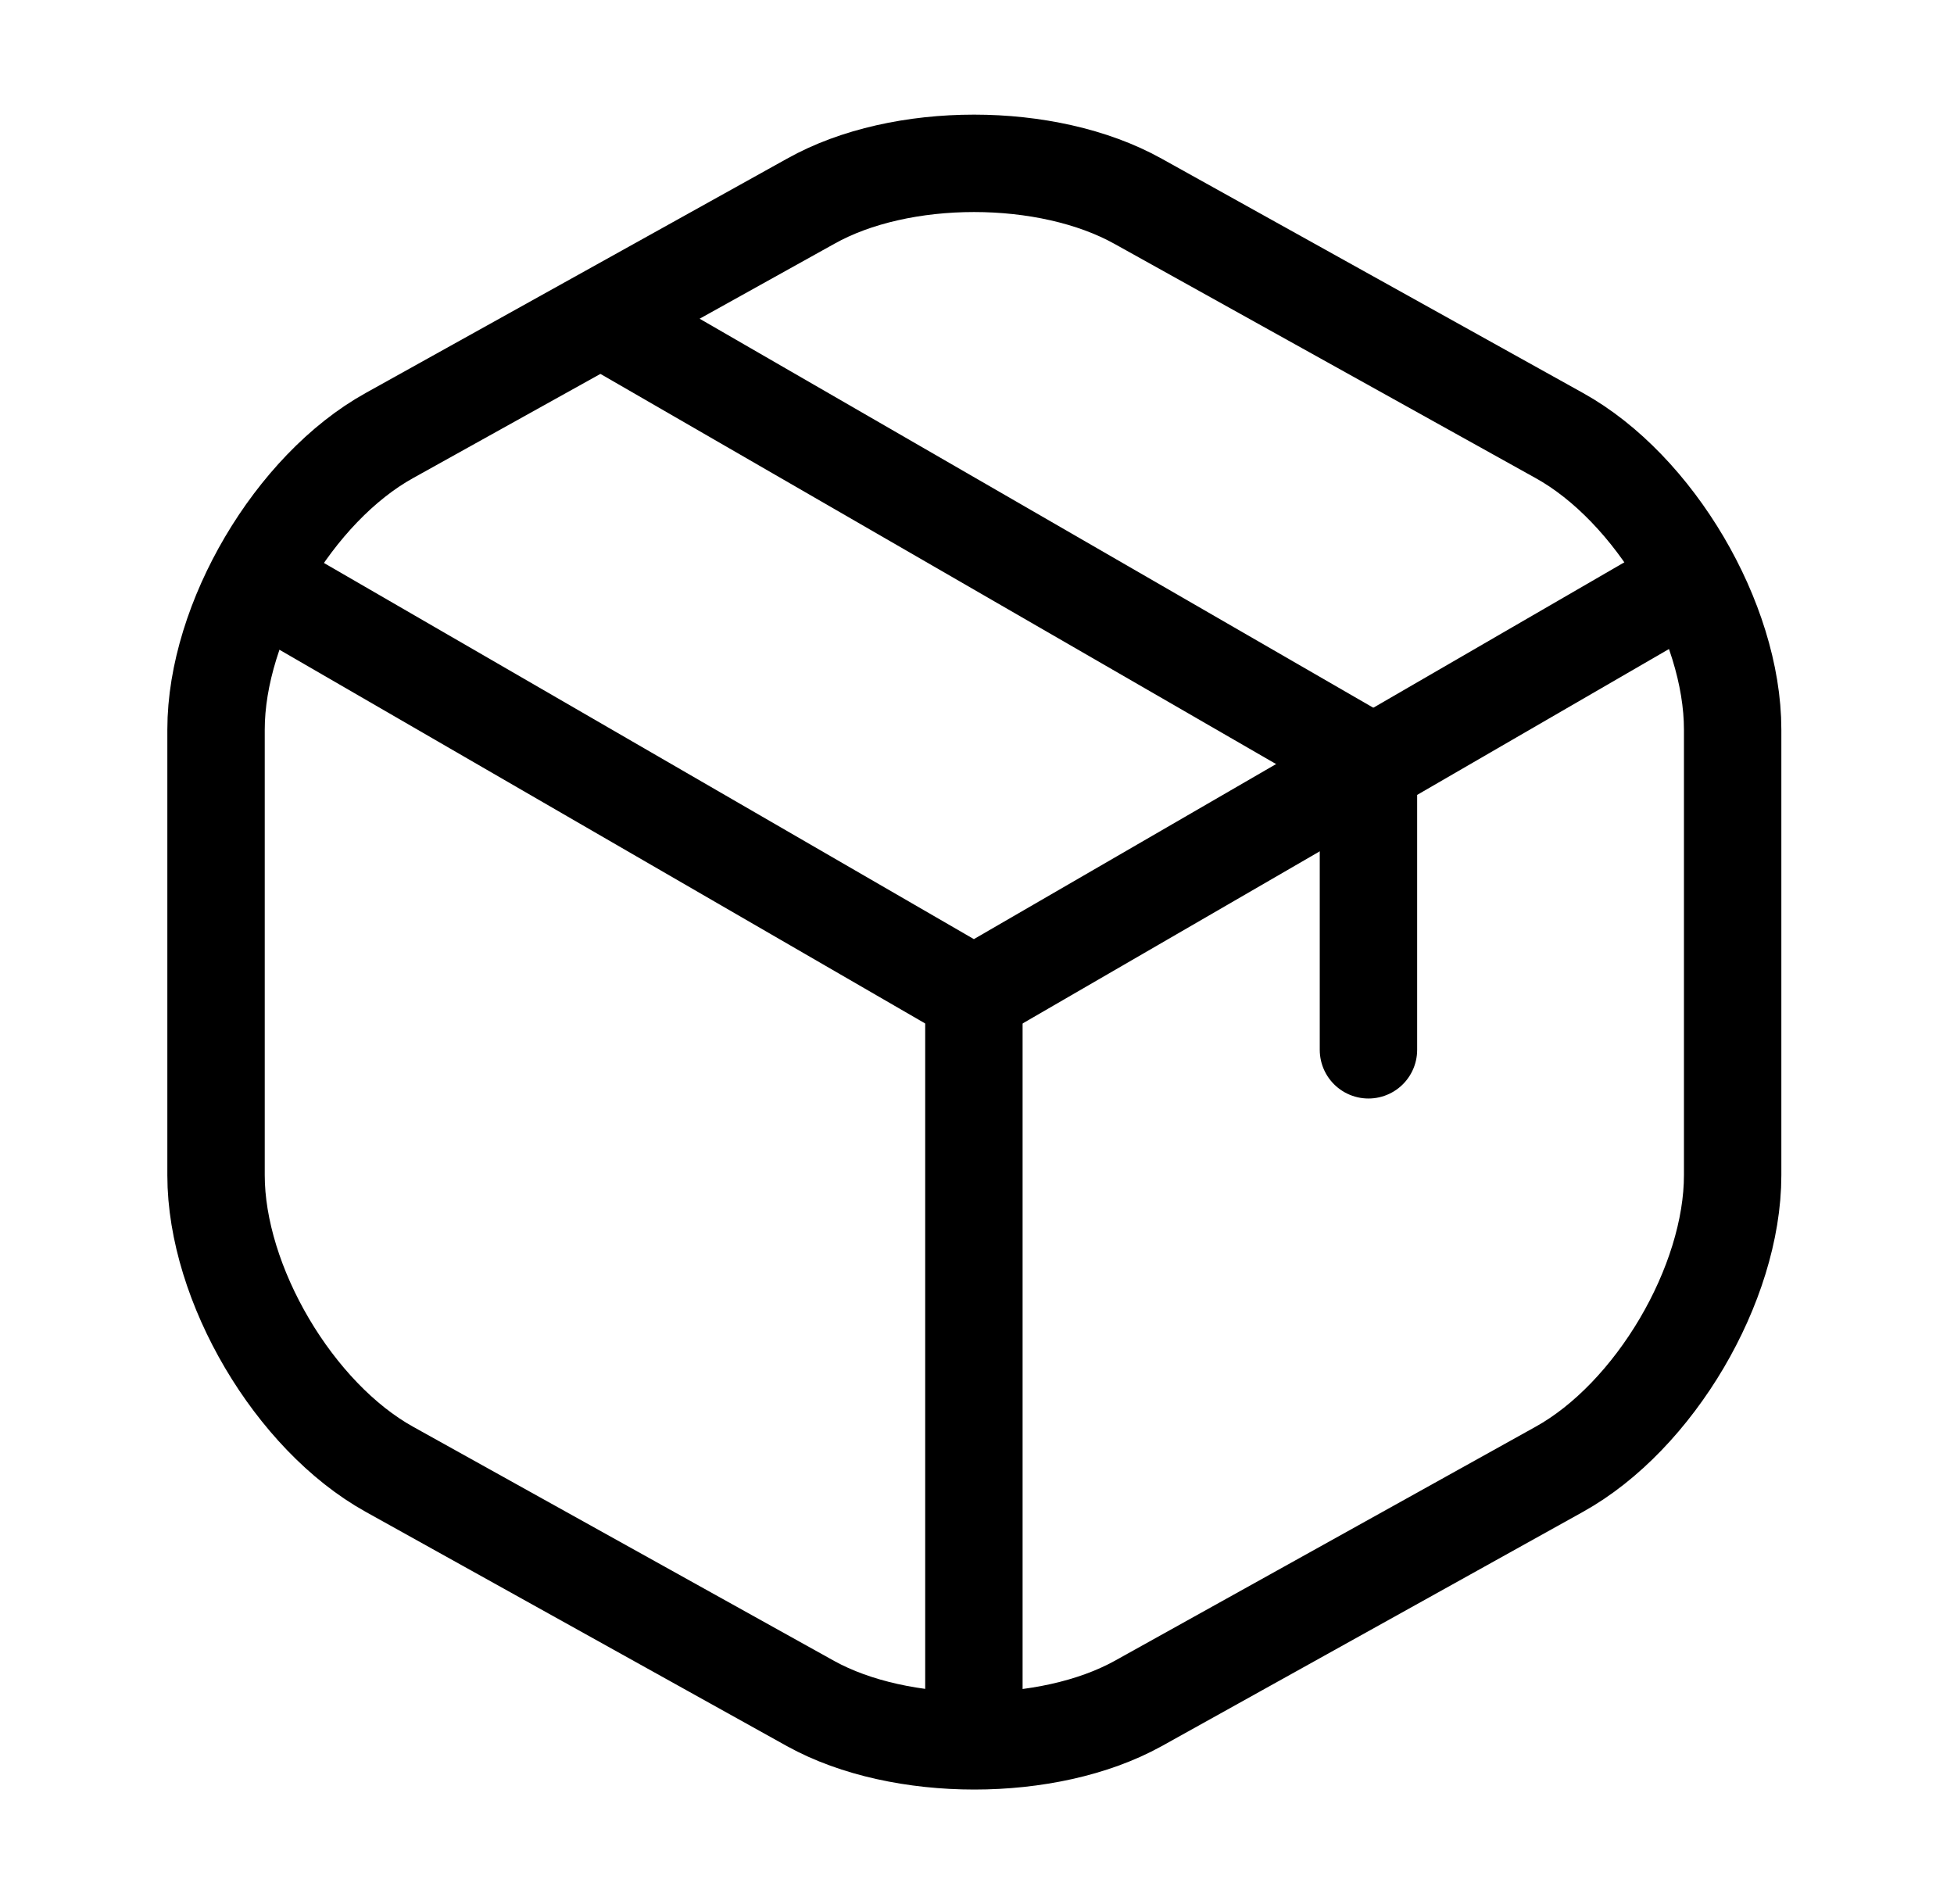
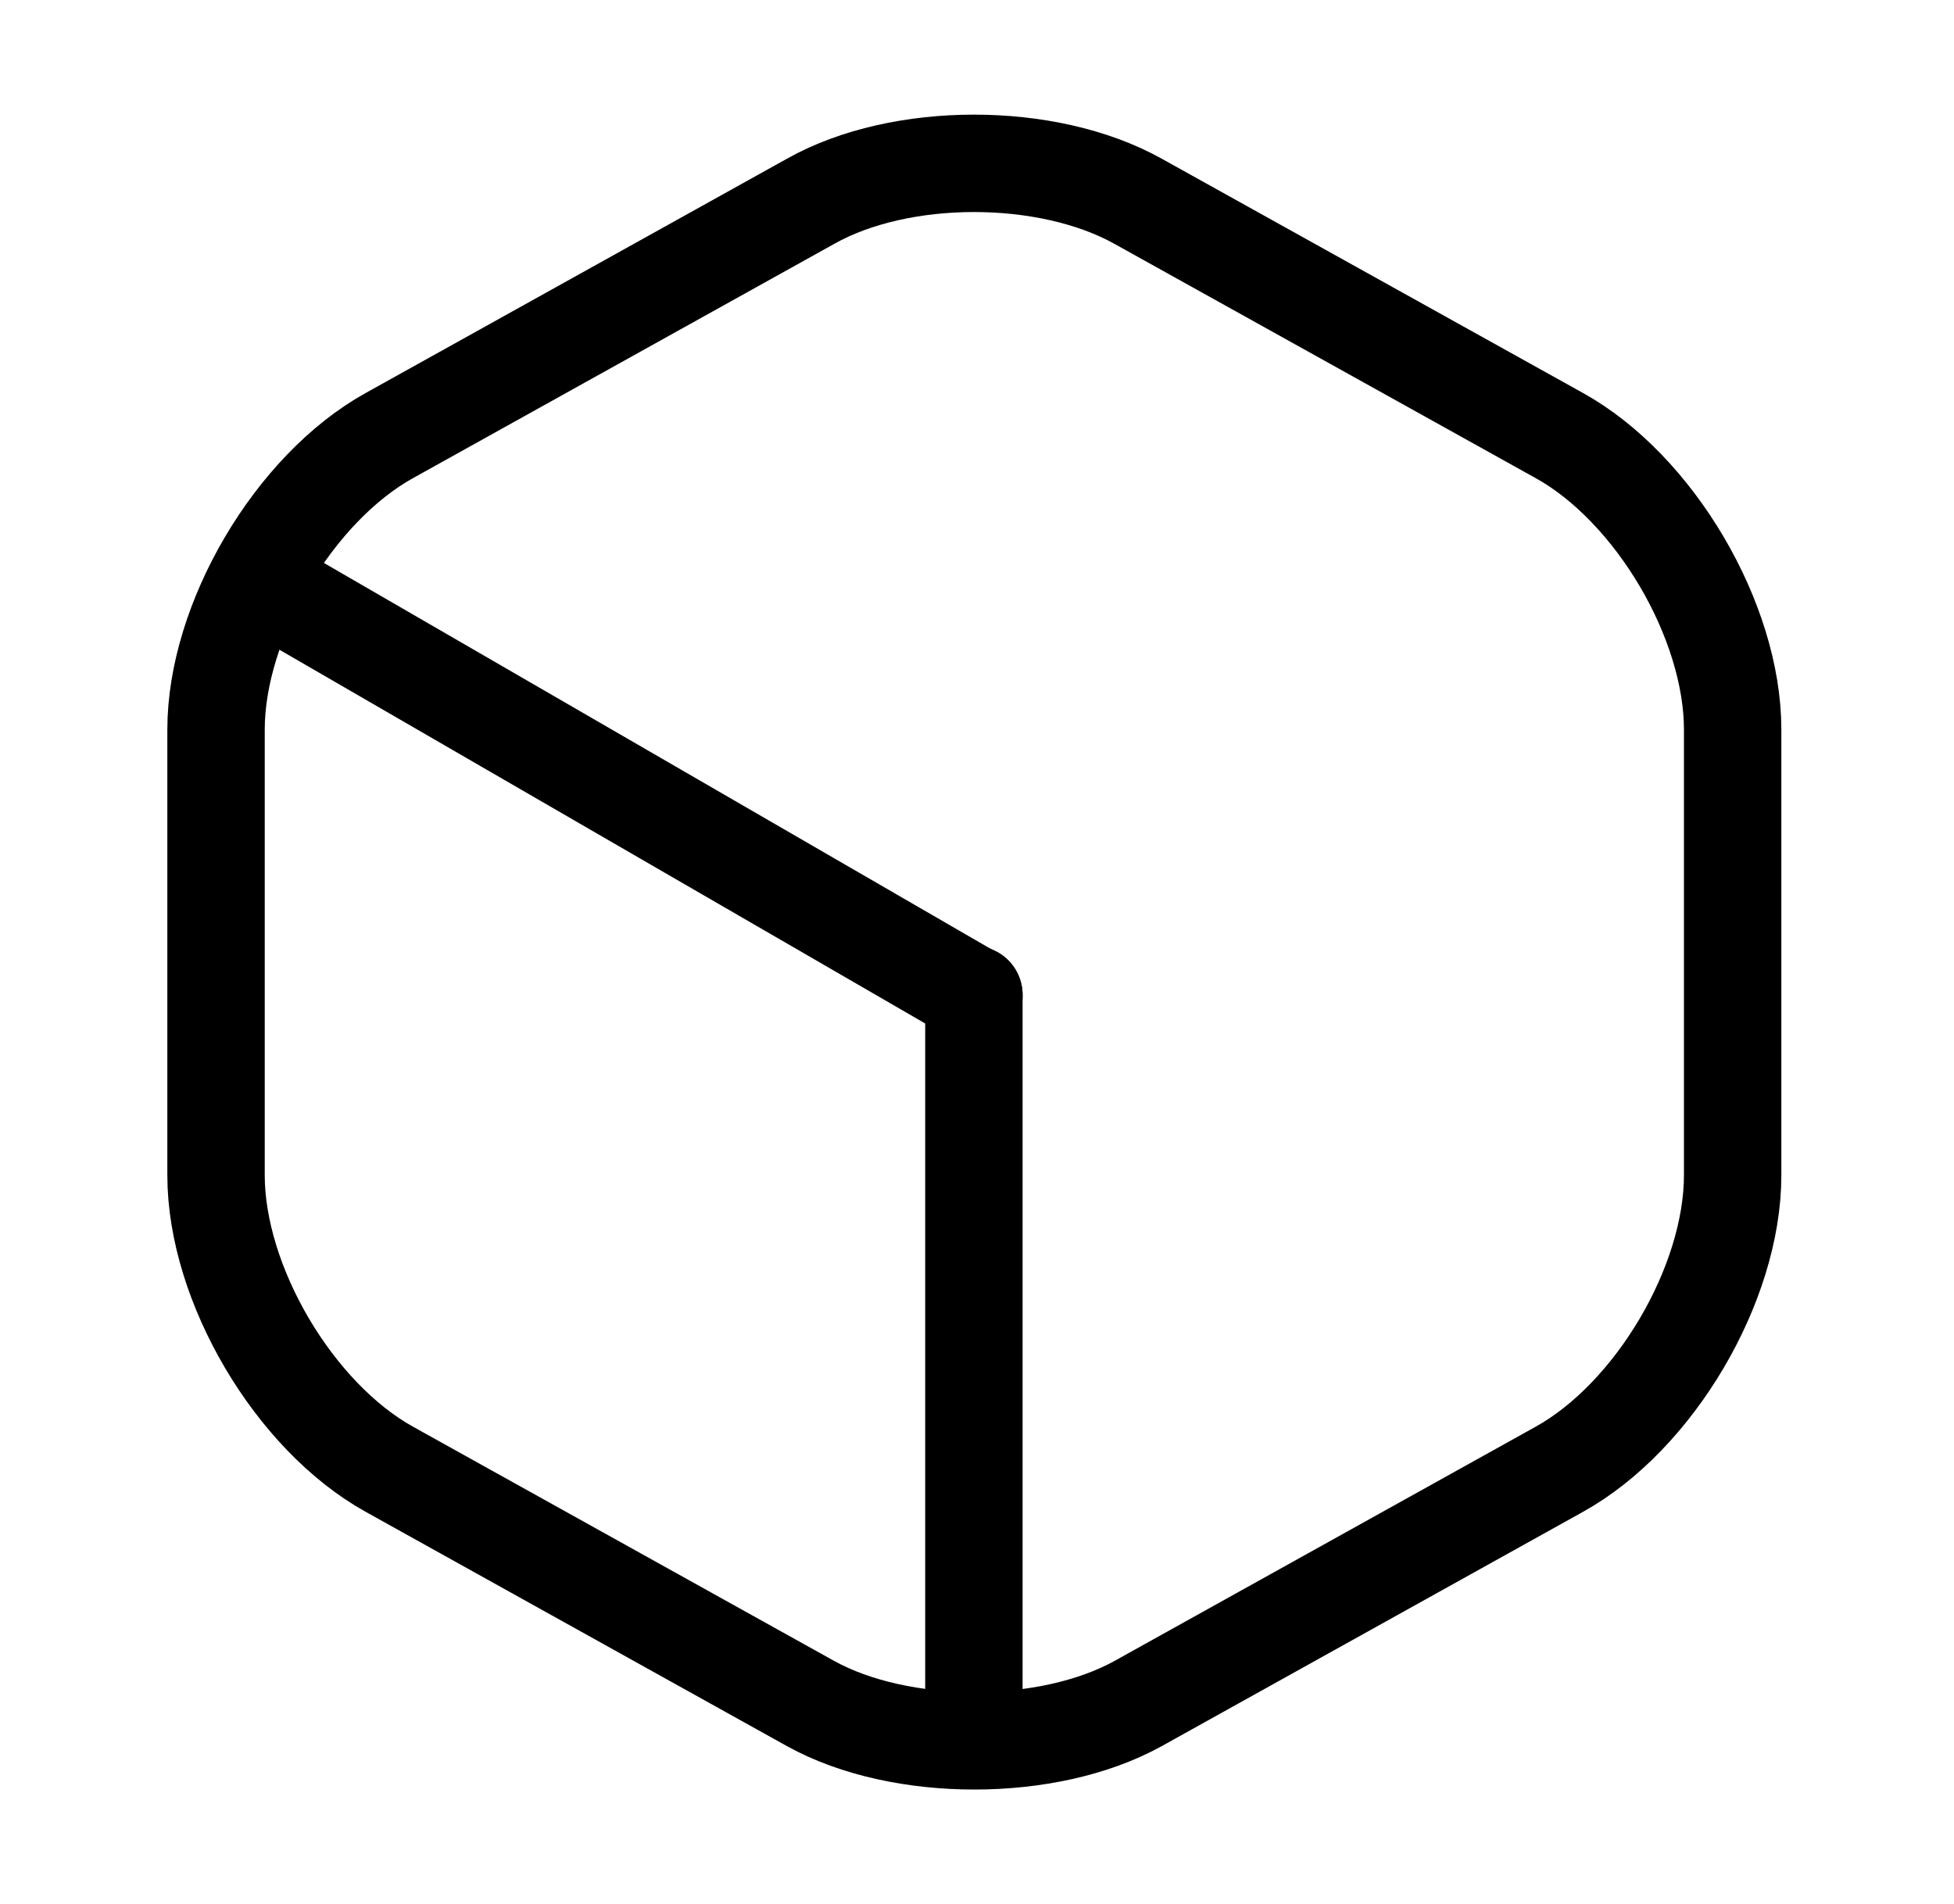
<svg xmlns="http://www.w3.org/2000/svg" width="39" height="38" viewBox="0 0 39 38" fill="none">
-   <path d="M5.539 11.823L19.438 19.867L33.243 11.87" stroke="black" stroke-width="1.944" stroke-linecap="round" stroke-linejoin="round" />
+   <path d="M5.539 11.823L19.438 19.867" stroke="black" stroke-width="1.944" stroke-linecap="round" stroke-linejoin="round" />
  <path d="M19.438 34.128V19.851" stroke="black" stroke-width="1.944" stroke-linecap="round" stroke-linejoin="round" />
  <path d="M16.181 4.016L7.775 8.691C5.871 9.745 4.312 12.39 4.312 14.562V23.456C4.312 25.628 5.871 28.272 7.775 29.327L16.181 34.002C17.975 34.993 20.919 34.993 22.713 34.002L31.119 29.327C33.024 28.272 34.582 25.628 34.582 23.456V14.562C34.582 12.39 33.024 9.745 31.119 8.691L22.713 4.016C20.903 3.008 17.975 3.008 16.181 4.016Z" stroke="black" stroke-width="1.944" stroke-linecap="round" stroke-linejoin="round" />
-   <path d="M27.313 20.953V15.192L12.375 6.566" stroke="black" stroke-width="1.944" stroke-linecap="round" stroke-linejoin="round" />
</svg>